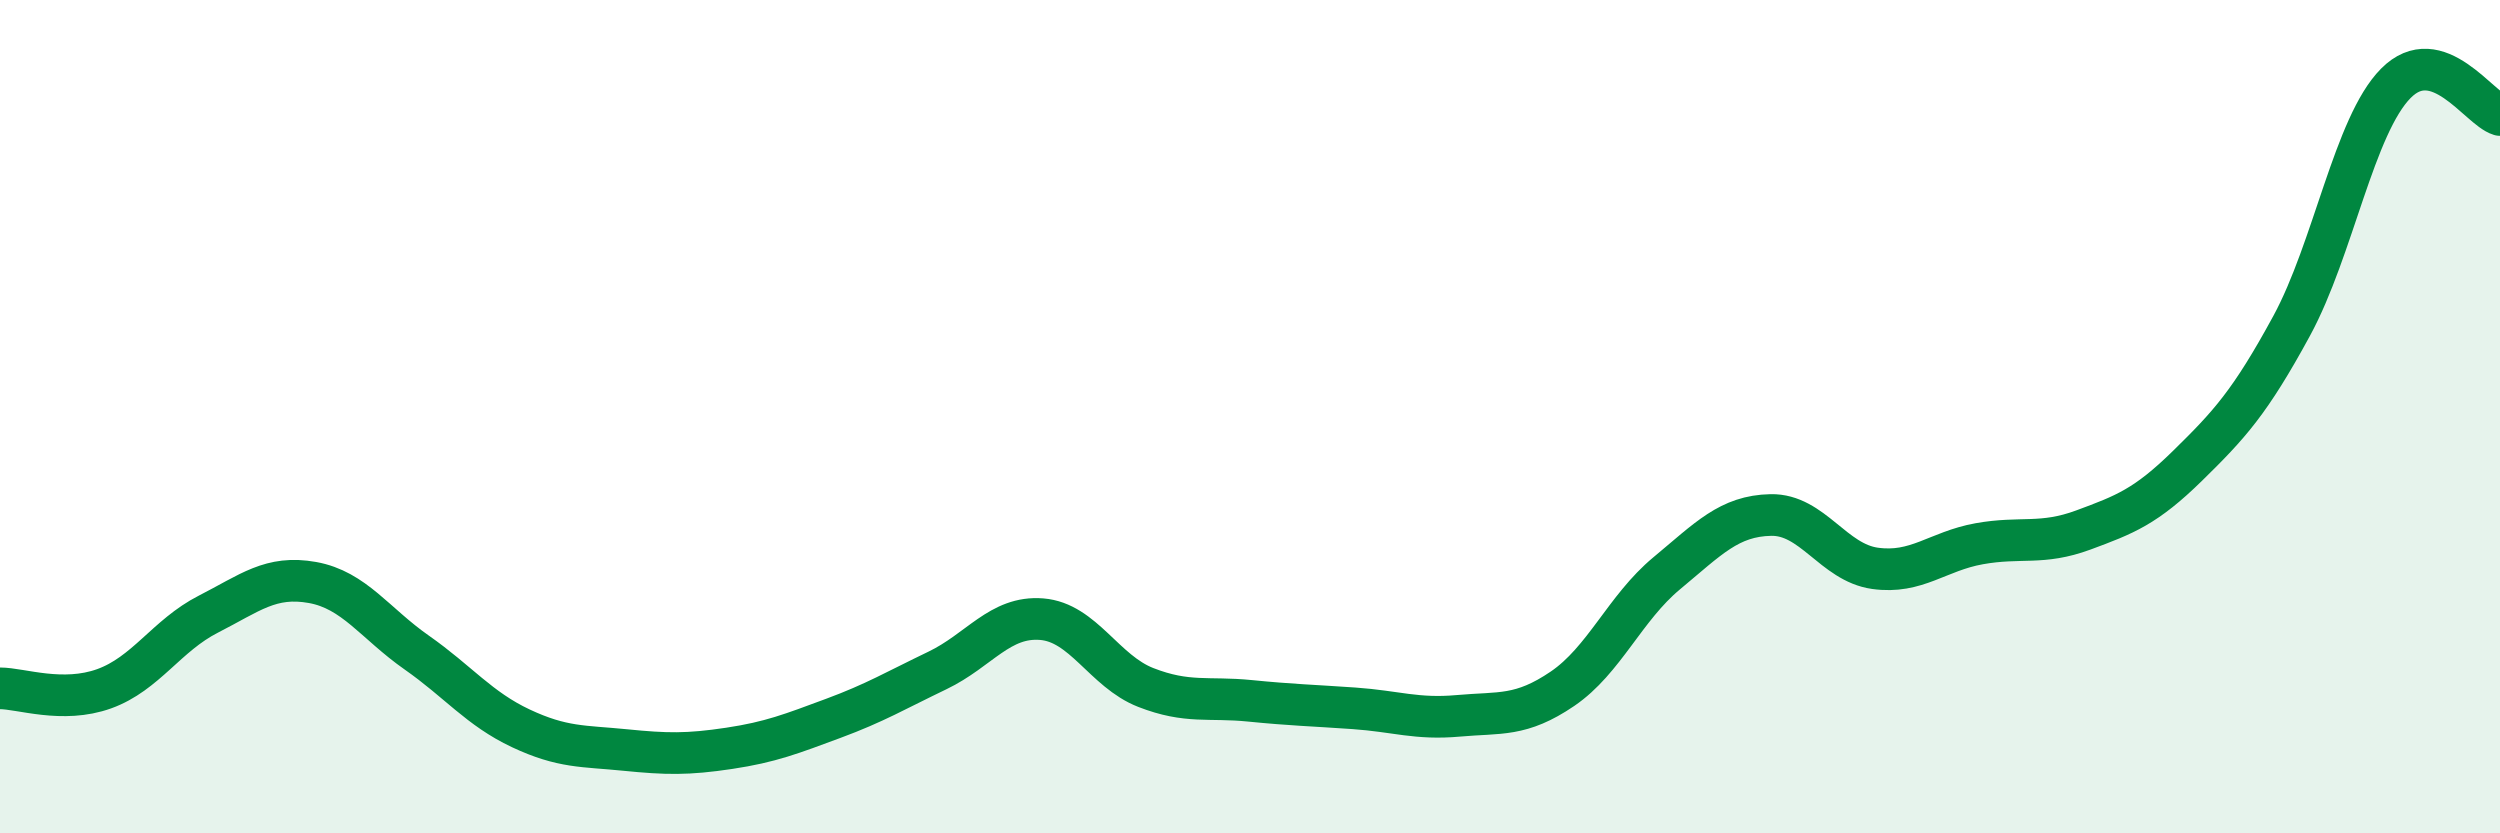
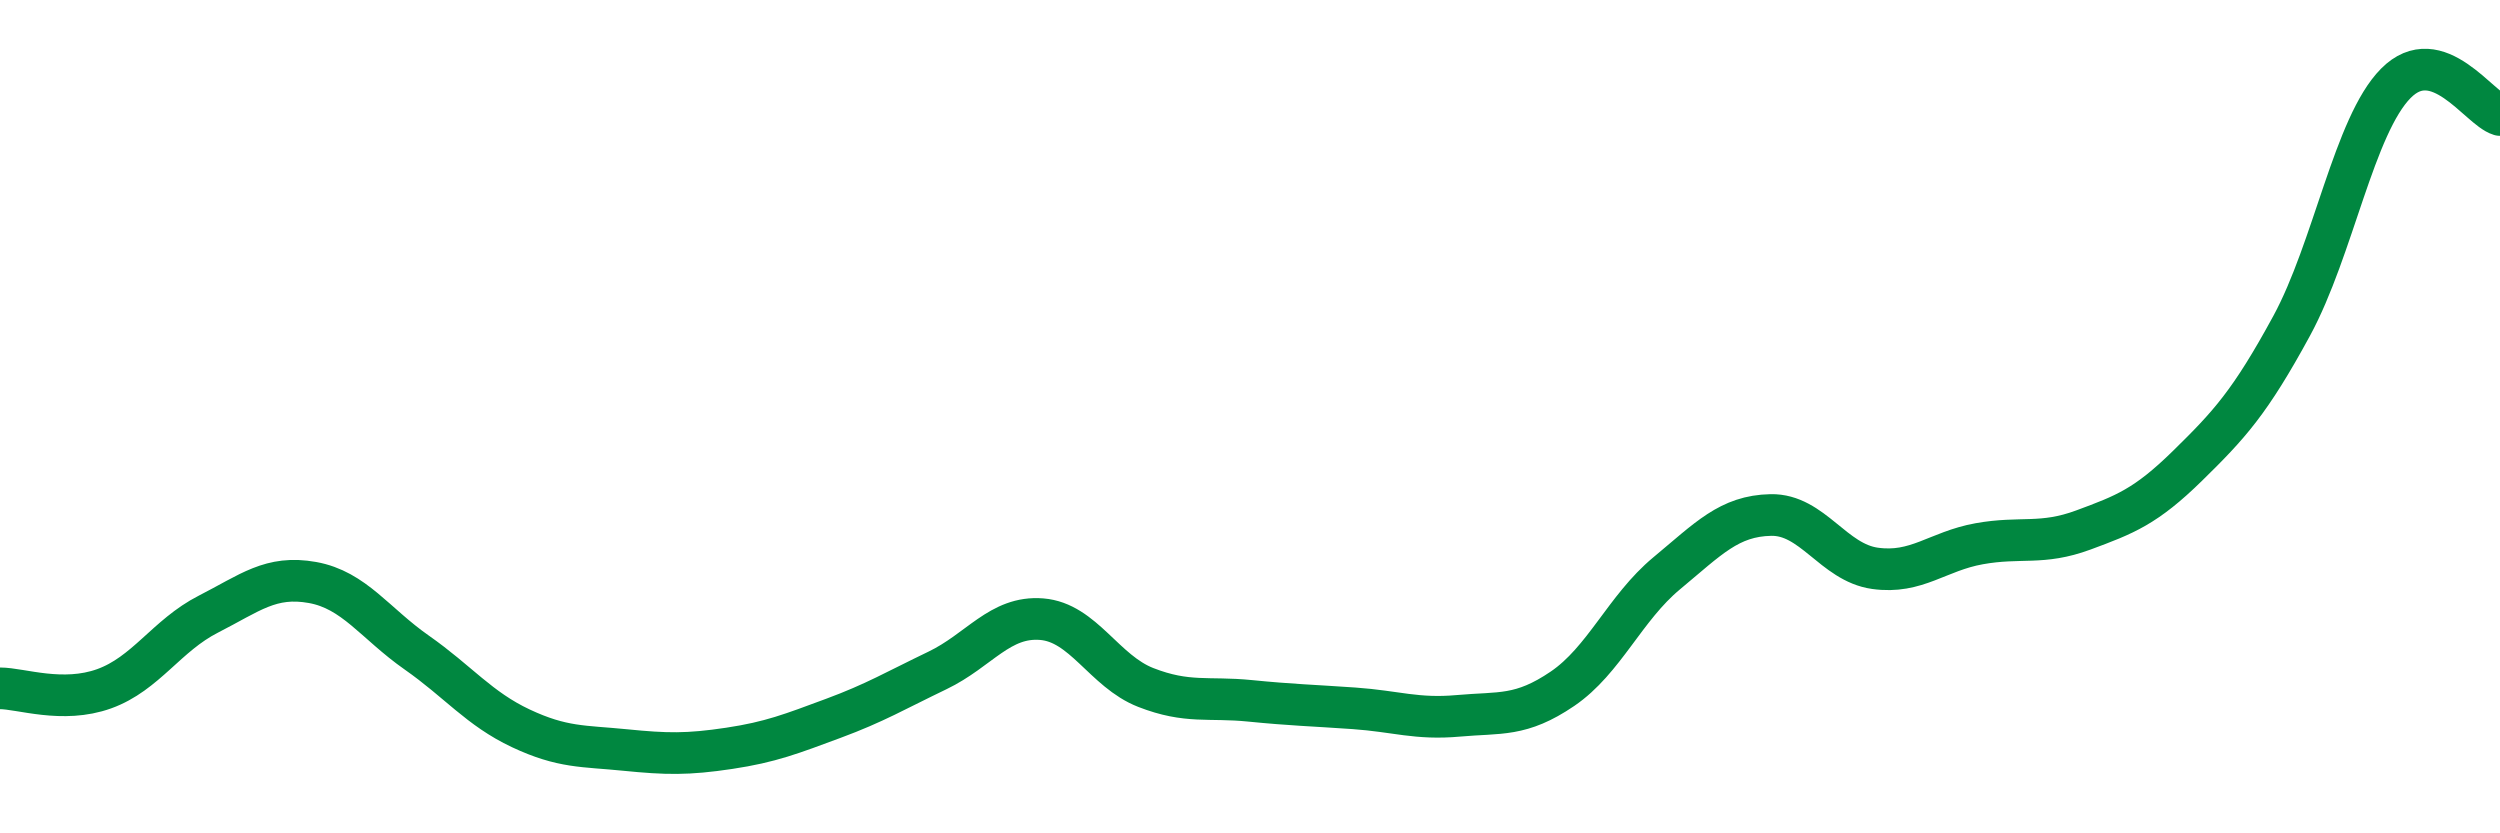
<svg xmlns="http://www.w3.org/2000/svg" width="60" height="20" viewBox="0 0 60 20">
-   <path d="M 0,16.52 C 0.5,16.52 1.5,16.89 2.5,16.53 C 3.5,16.17 4,15.25 5,14.74 C 6,14.23 6.5,13.8 7.5,13.98 C 8.5,14.16 9,14.96 10,15.66 C 11,16.36 11.5,17.01 12.5,17.48 C 13.5,17.95 14,17.9 15,18 C 16,18.1 16.5,18.11 17.5,17.96 C 18.5,17.81 19,17.61 20,17.24 C 21,16.87 21.5,16.57 22.5,16.09 C 23.5,15.61 24,14.78 25,14.86 C 26,14.94 26.5,16.11 27.5,16.5 C 28.5,16.89 29,16.72 30,16.82 C 31,16.92 31.5,16.93 32.5,17 C 33.5,17.07 34,17.27 35,17.18 C 36,17.09 36.5,17.21 37.5,16.53 C 38.5,15.85 39,14.59 40,13.76 C 41,12.93 41.5,12.38 42.5,12.36 C 43.5,12.34 44,13.5 45,13.64 C 46,13.78 46.5,13.23 47.5,13.05 C 48.5,12.87 49,13.09 50,12.72 C 51,12.35 51.5,12.16 52.5,11.18 C 53.5,10.2 54,9.66 55,7.82 C 56,5.98 56.5,3.01 57.5,2 C 58.5,0.99 59.5,2.61 60,2.76L60 20L0 20Z" fill="#008740" opacity="0.1" stroke-linecap="round" stroke-linejoin="round" />
  <path d="M 0,16.52 C 0.5,16.52 1.5,16.89 2.5,16.53 C 3.5,16.17 4,15.25 5,14.74 C 6,14.23 6.5,13.8 7.5,13.98 C 8.5,14.16 9,14.96 10,15.66 C 11,16.36 11.5,17.01 12.5,17.48 C 13.5,17.95 14,17.9 15,18 C 16,18.1 16.5,18.11 17.5,17.96 C 18.5,17.81 19,17.61 20,17.24 C 21,16.87 21.5,16.57 22.5,16.09 C 23.5,15.61 24,14.78 25,14.86 C 26,14.94 26.5,16.11 27.5,16.5 C 28.5,16.89 29,16.72 30,16.82 C 31,16.92 31.5,16.93 32.5,17 C 33.5,17.07 34,17.27 35,17.18 C 36,17.09 36.5,17.21 37.5,16.53 C 38.5,15.85 39,14.59 40,13.76 C 41,12.93 41.5,12.38 42.5,12.36 C 43.5,12.34 44,13.5 45,13.64 C 46,13.78 46.5,13.23 47.5,13.05 C 48.5,12.87 49,13.09 50,12.72 C 51,12.35 51.5,12.16 52.5,11.18 C 53.5,10.2 54,9.66 55,7.82 C 56,5.98 56.5,3.01 57.5,2 C 58.5,0.99 59.5,2.61 60,2.76" stroke="#008740" stroke-width="1" fill="none" stroke-linecap="round" stroke-linejoin="round" />
</svg>